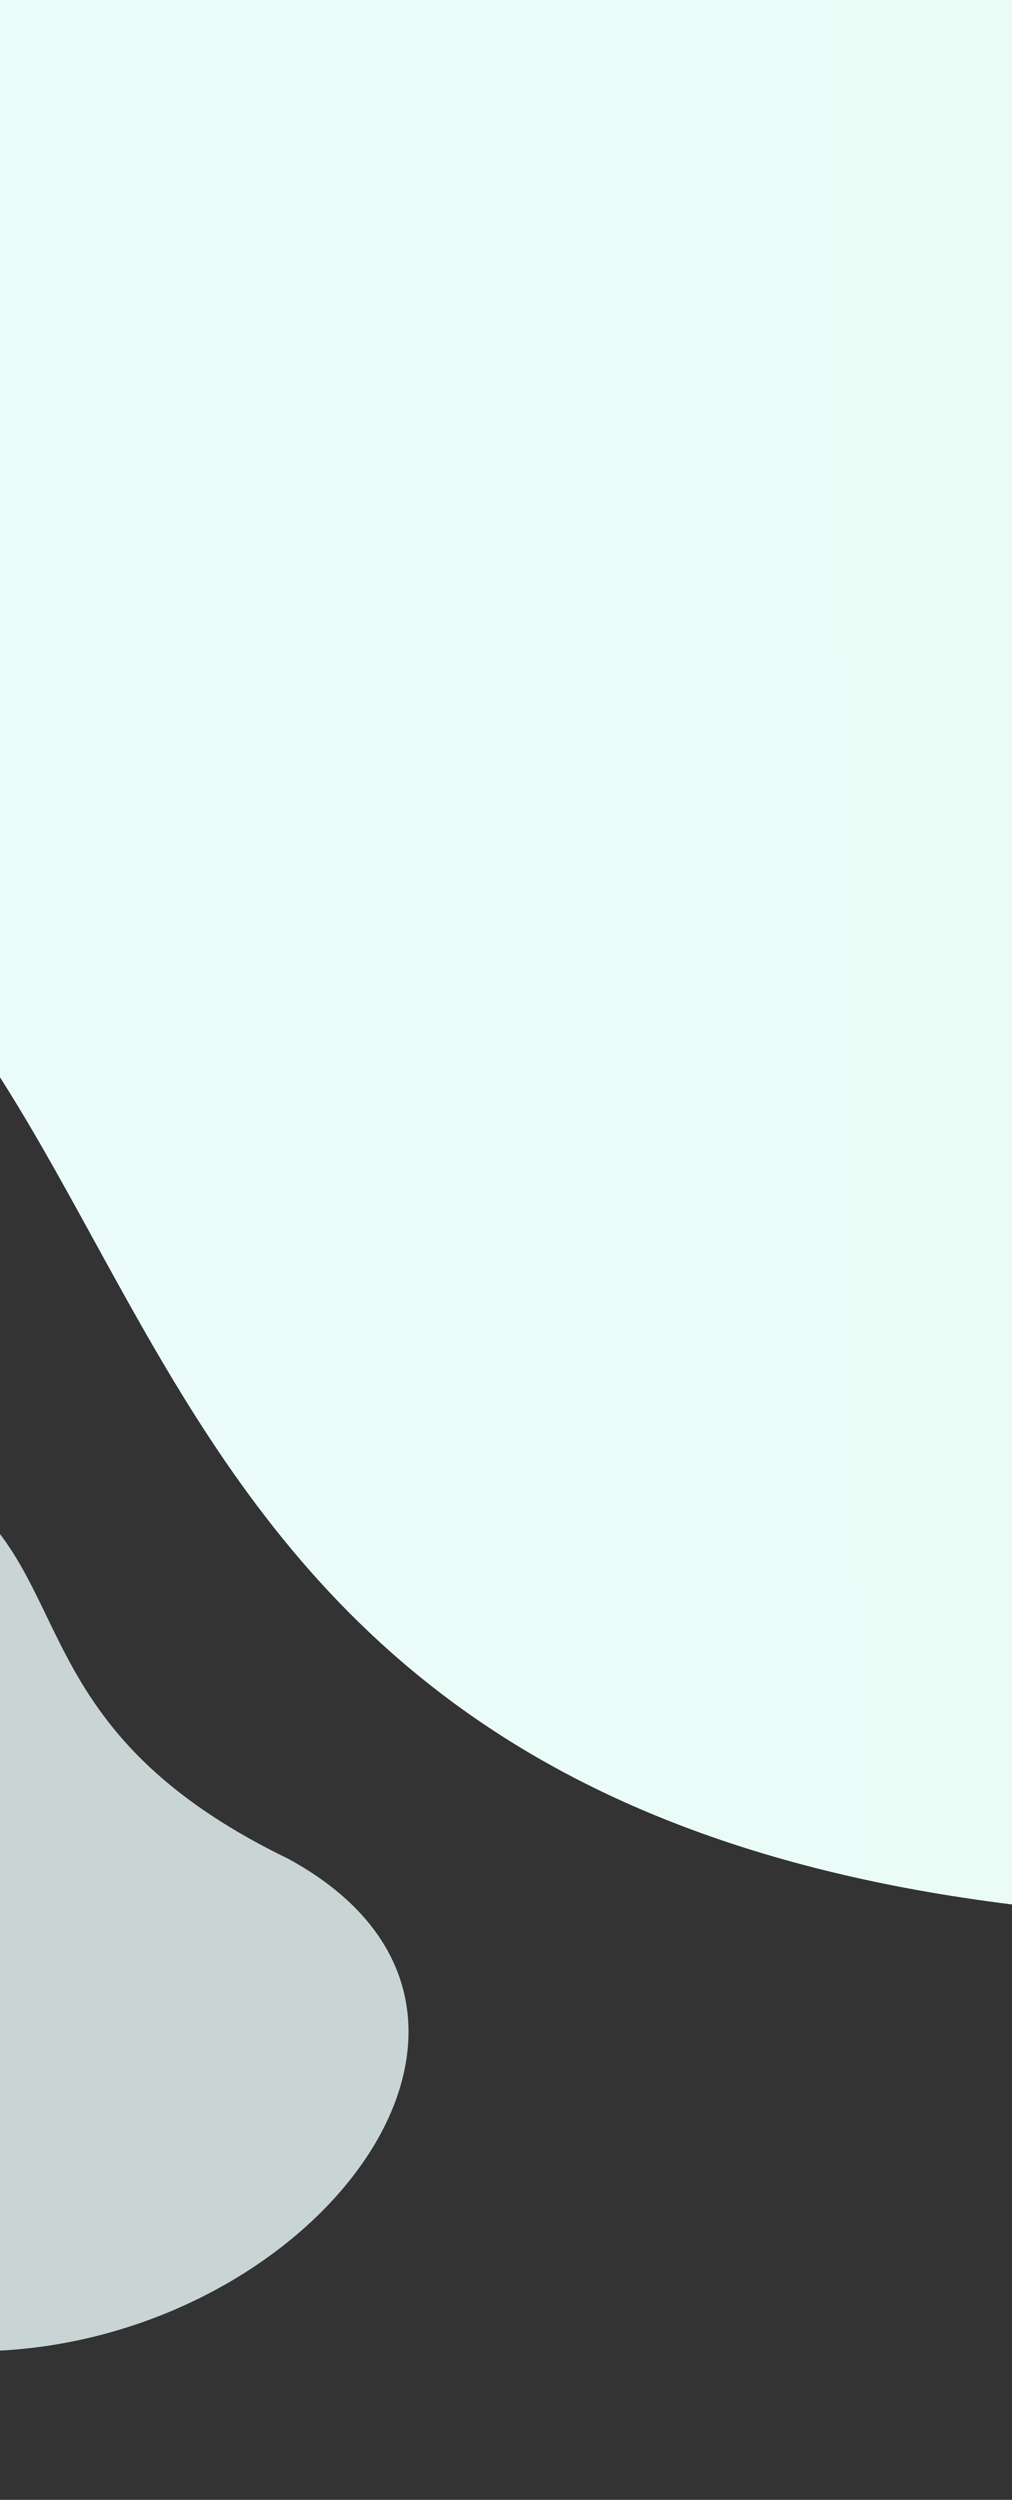
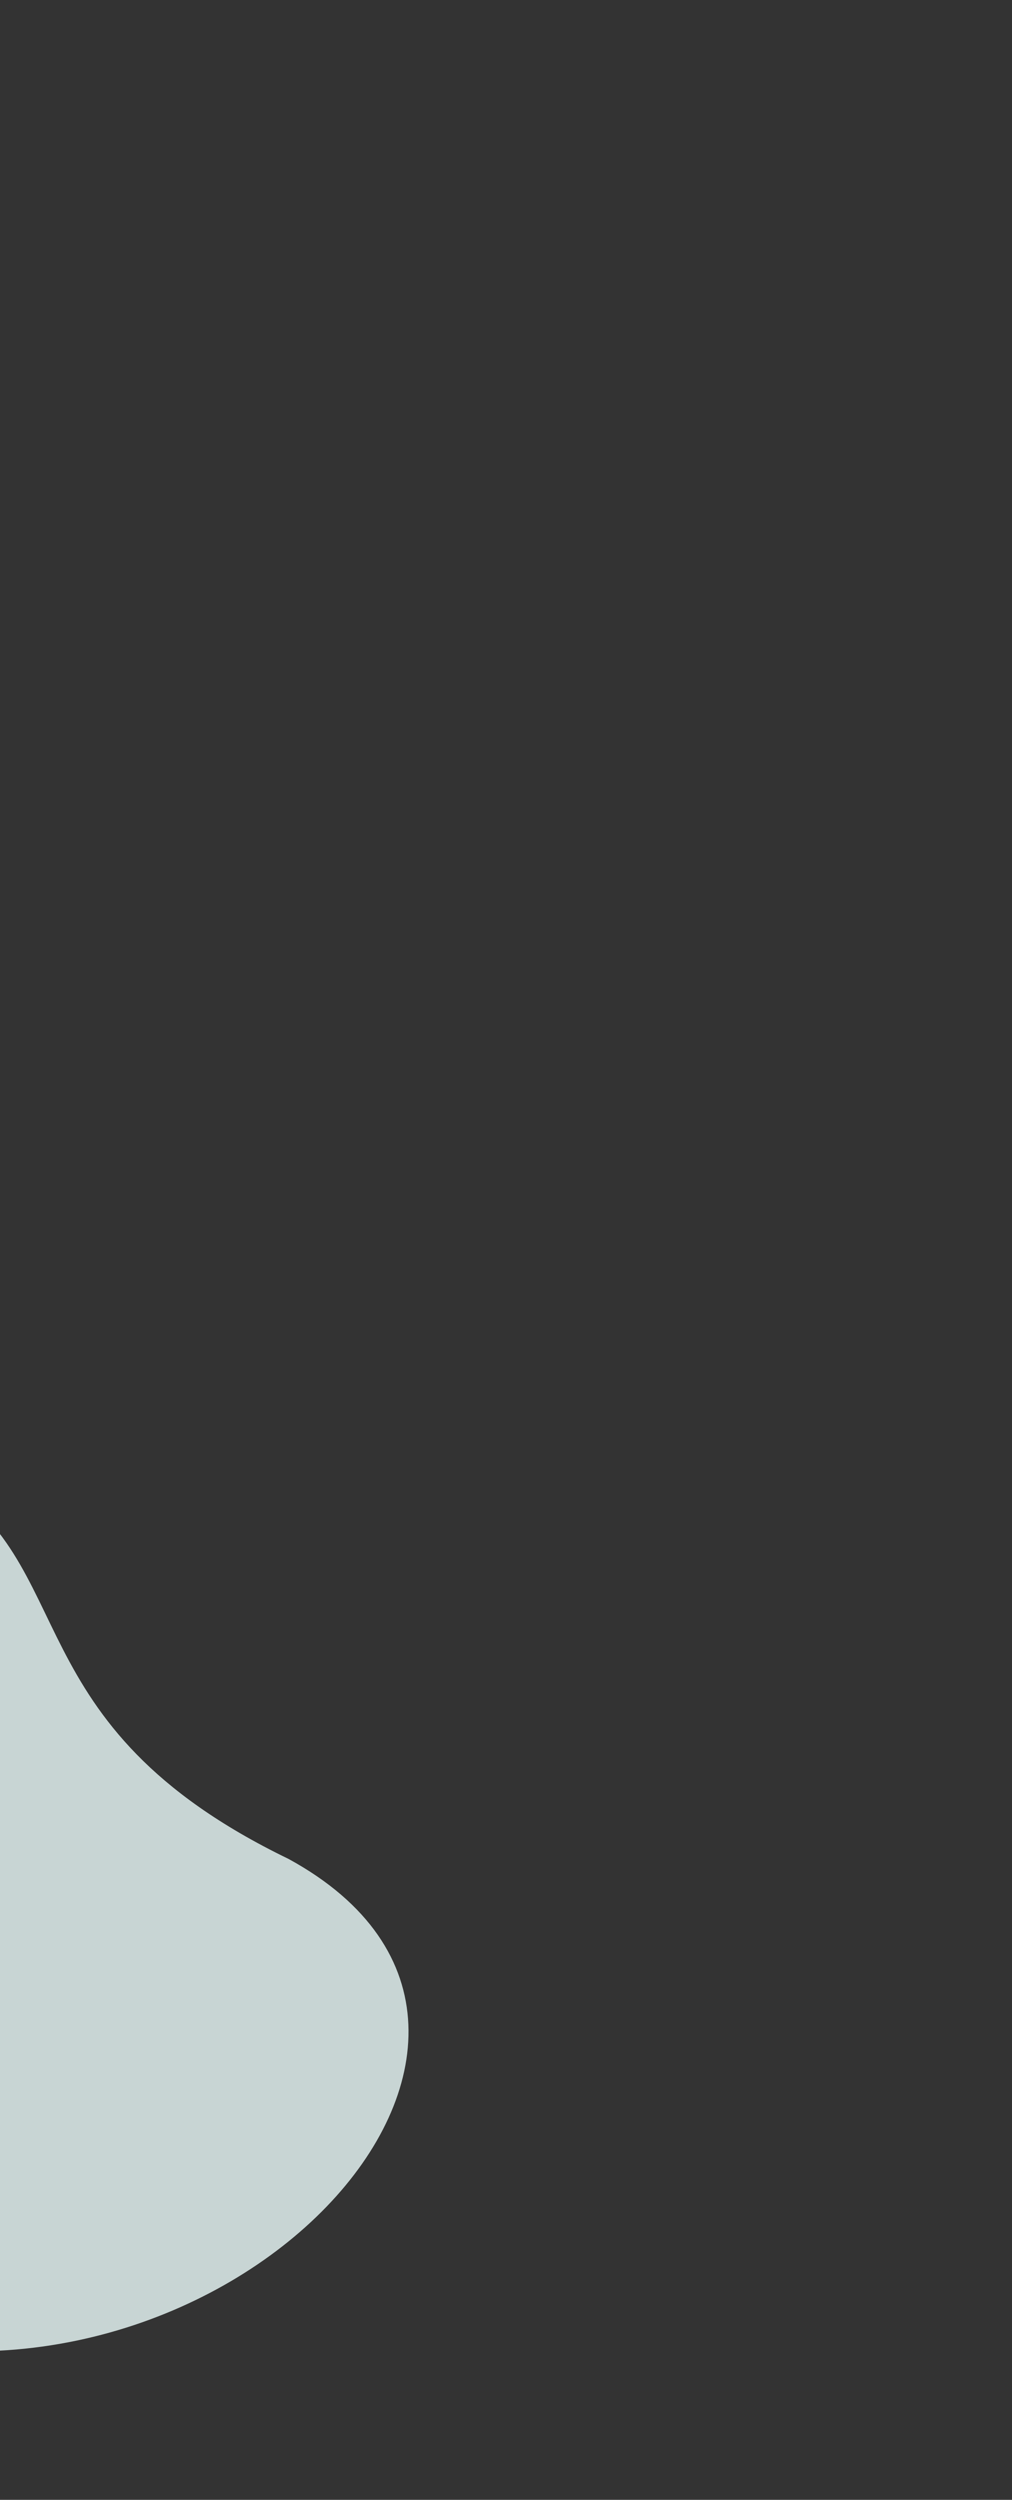
<svg xmlns="http://www.w3.org/2000/svg" width="360" height="889" viewBox="0 0 360 889" fill="none">
  <rect x="0" y="0" width="360" height="889" fill="#333333" stroke="none" />
-   <path d="M-103.568 288.978C-209.968 245.327 -466.972 320.92 -585 89.145L-577.012 0H700.888V668.209C607.433 660.475 543.986 690.169 404.042 681.344C6.473 656.273 79.243 363.977 -103.568 288.978Z" fill="url(#paint0_linear)" />
  <path opacity="0.81" d="M-62.29 828.087C78.408 872.33 217.865 723.979 102.647 661.077C3.418 613.022 29.963 555.846 -23.535 524.92C-94.503 483.683 -177.078 589.631 -177.178 589.552C-268.325 713.678 -192.408 787.171 -62.29 828.087Z" fill="url(#paint1_linear)" />
  <defs>
    <linearGradient id="paint0_linear" x1="-577.012" y1="312.283" x2="700.854" y2="290.414" gradientUnits="userSpaceOnUse">
      <stop stop-color="#EBF9FD" />
      <stop offset="1" stop-color="#EBFDF5" />
    </linearGradient>
    <linearGradient id="paint1_linear" x1="-93.811" y1="847.186" x2="-44.156" y2="498.797" gradientUnits="userSpaceOnUse">
      <stop stop-color="#EBFBF9" />
      <stop offset="1" stop-color="#EBFBFA" />
    </linearGradient>
  </defs>
</svg>